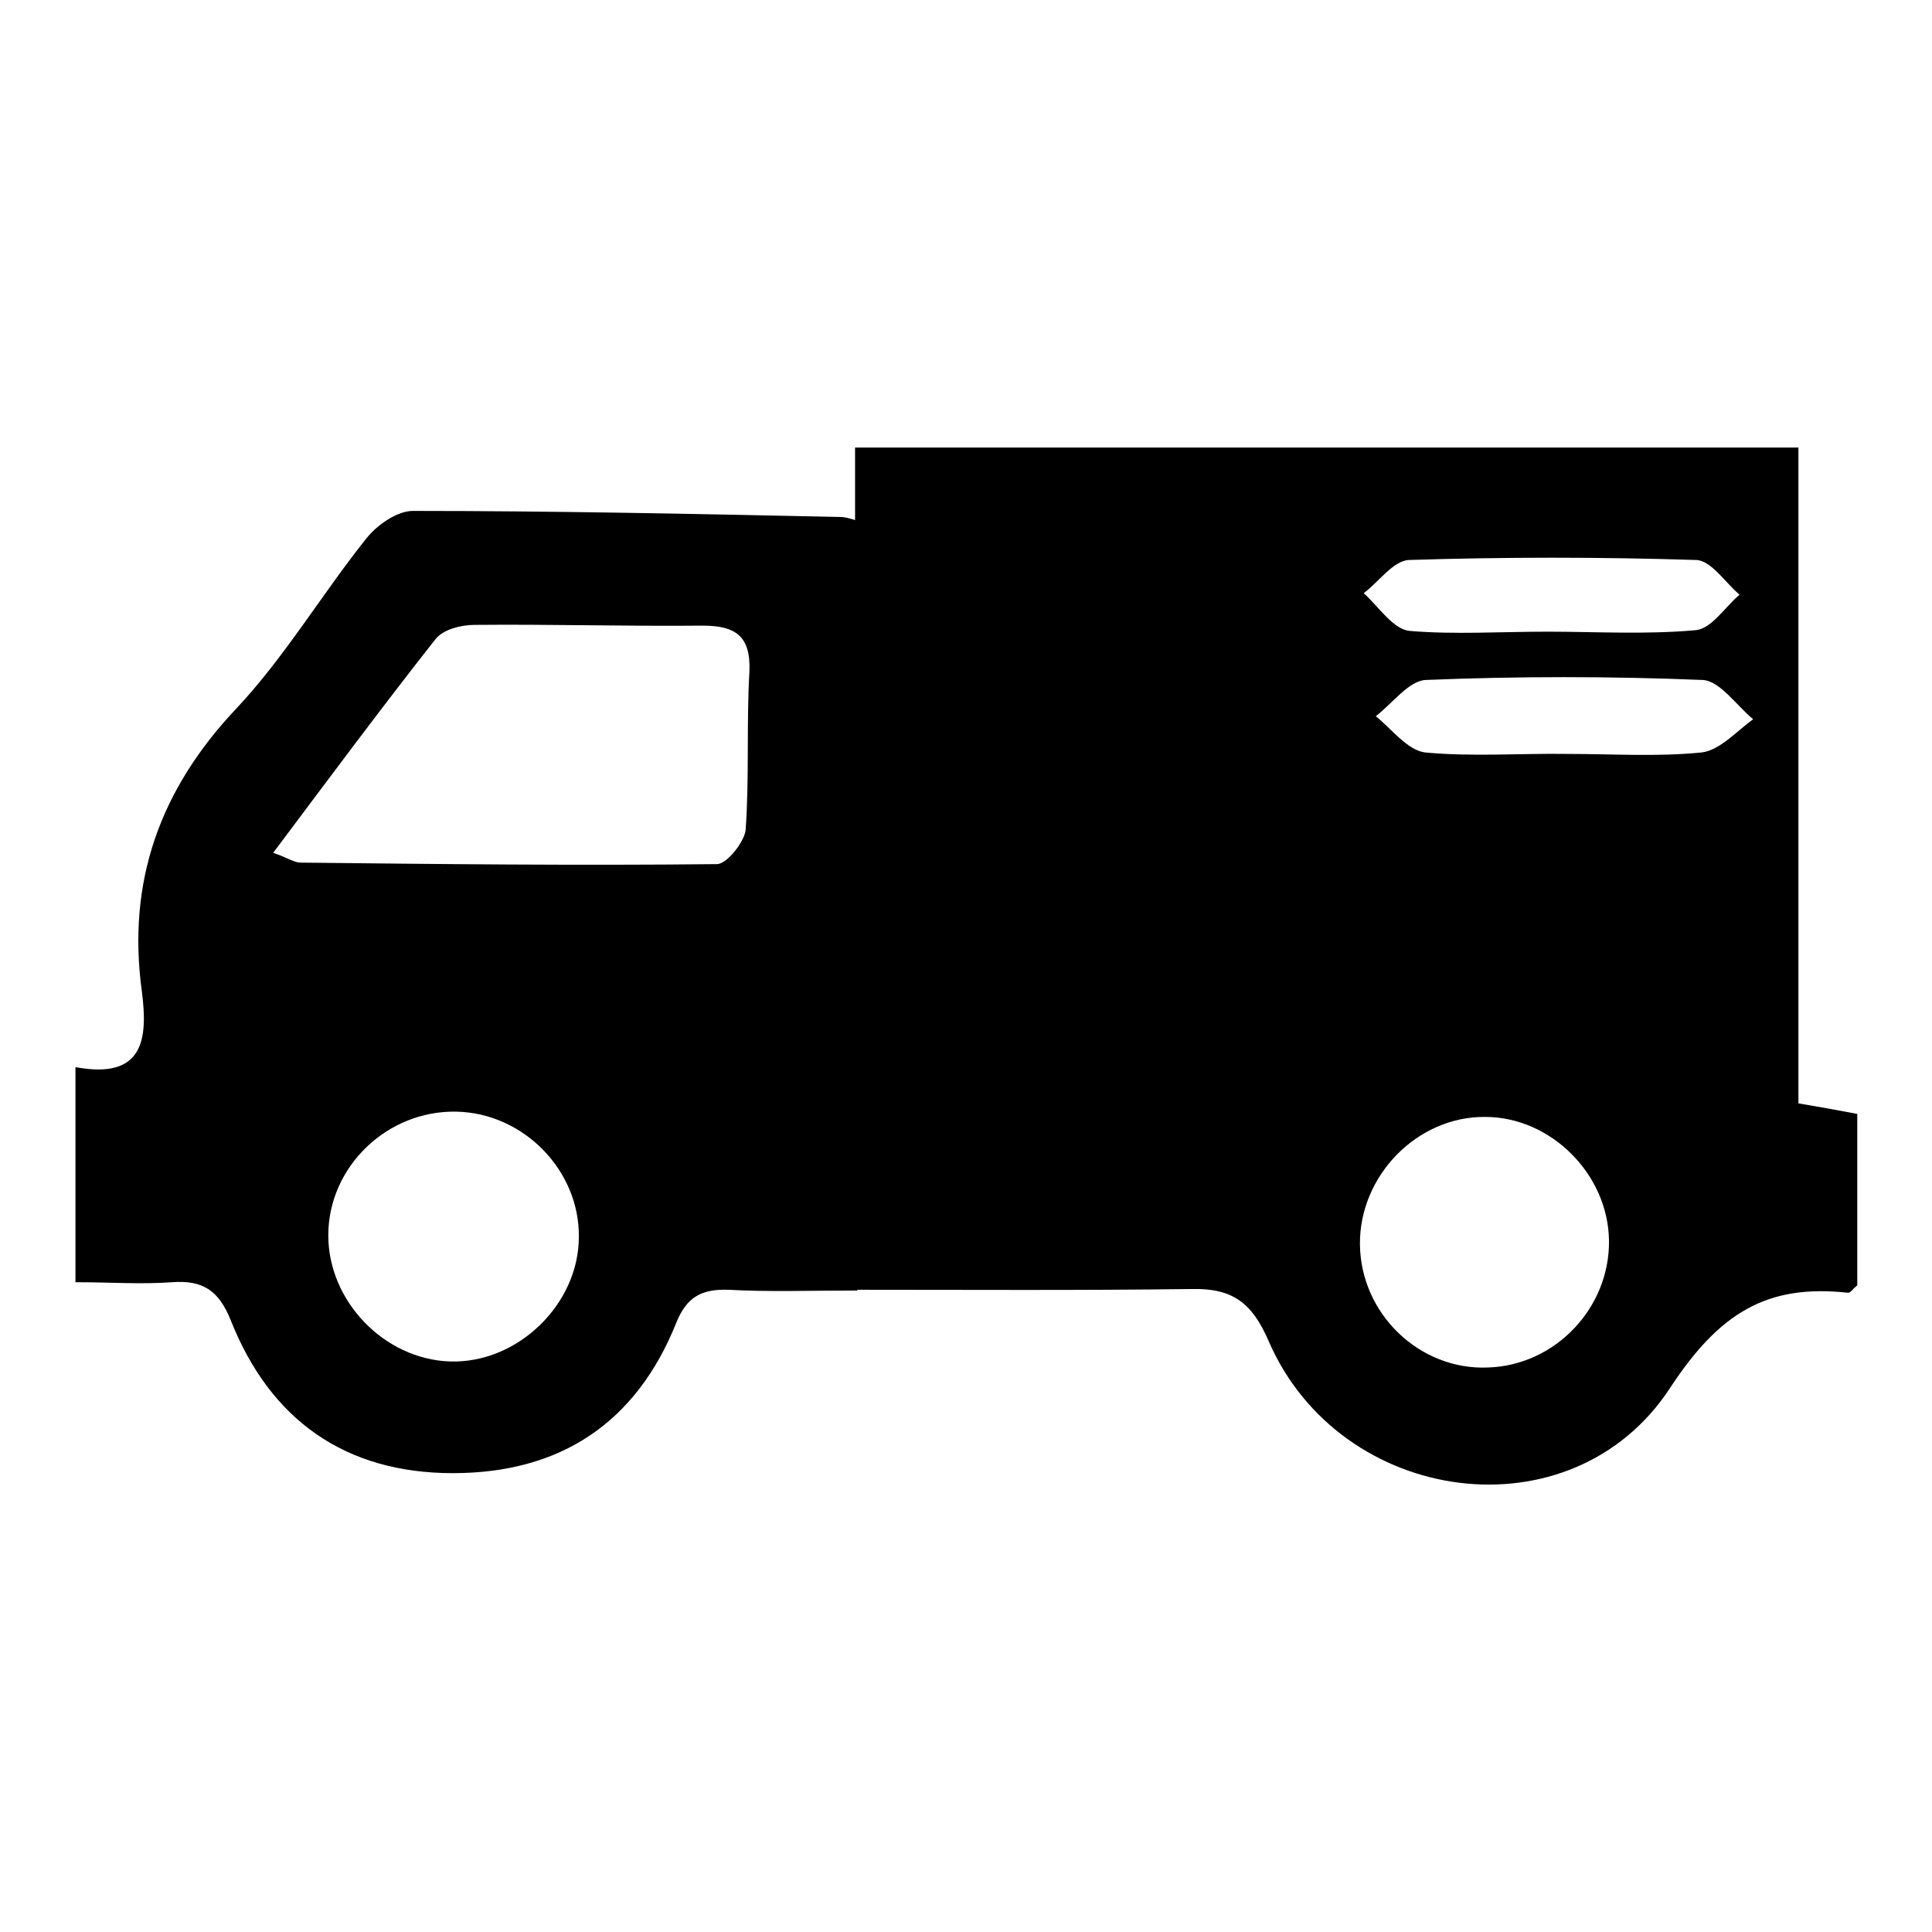
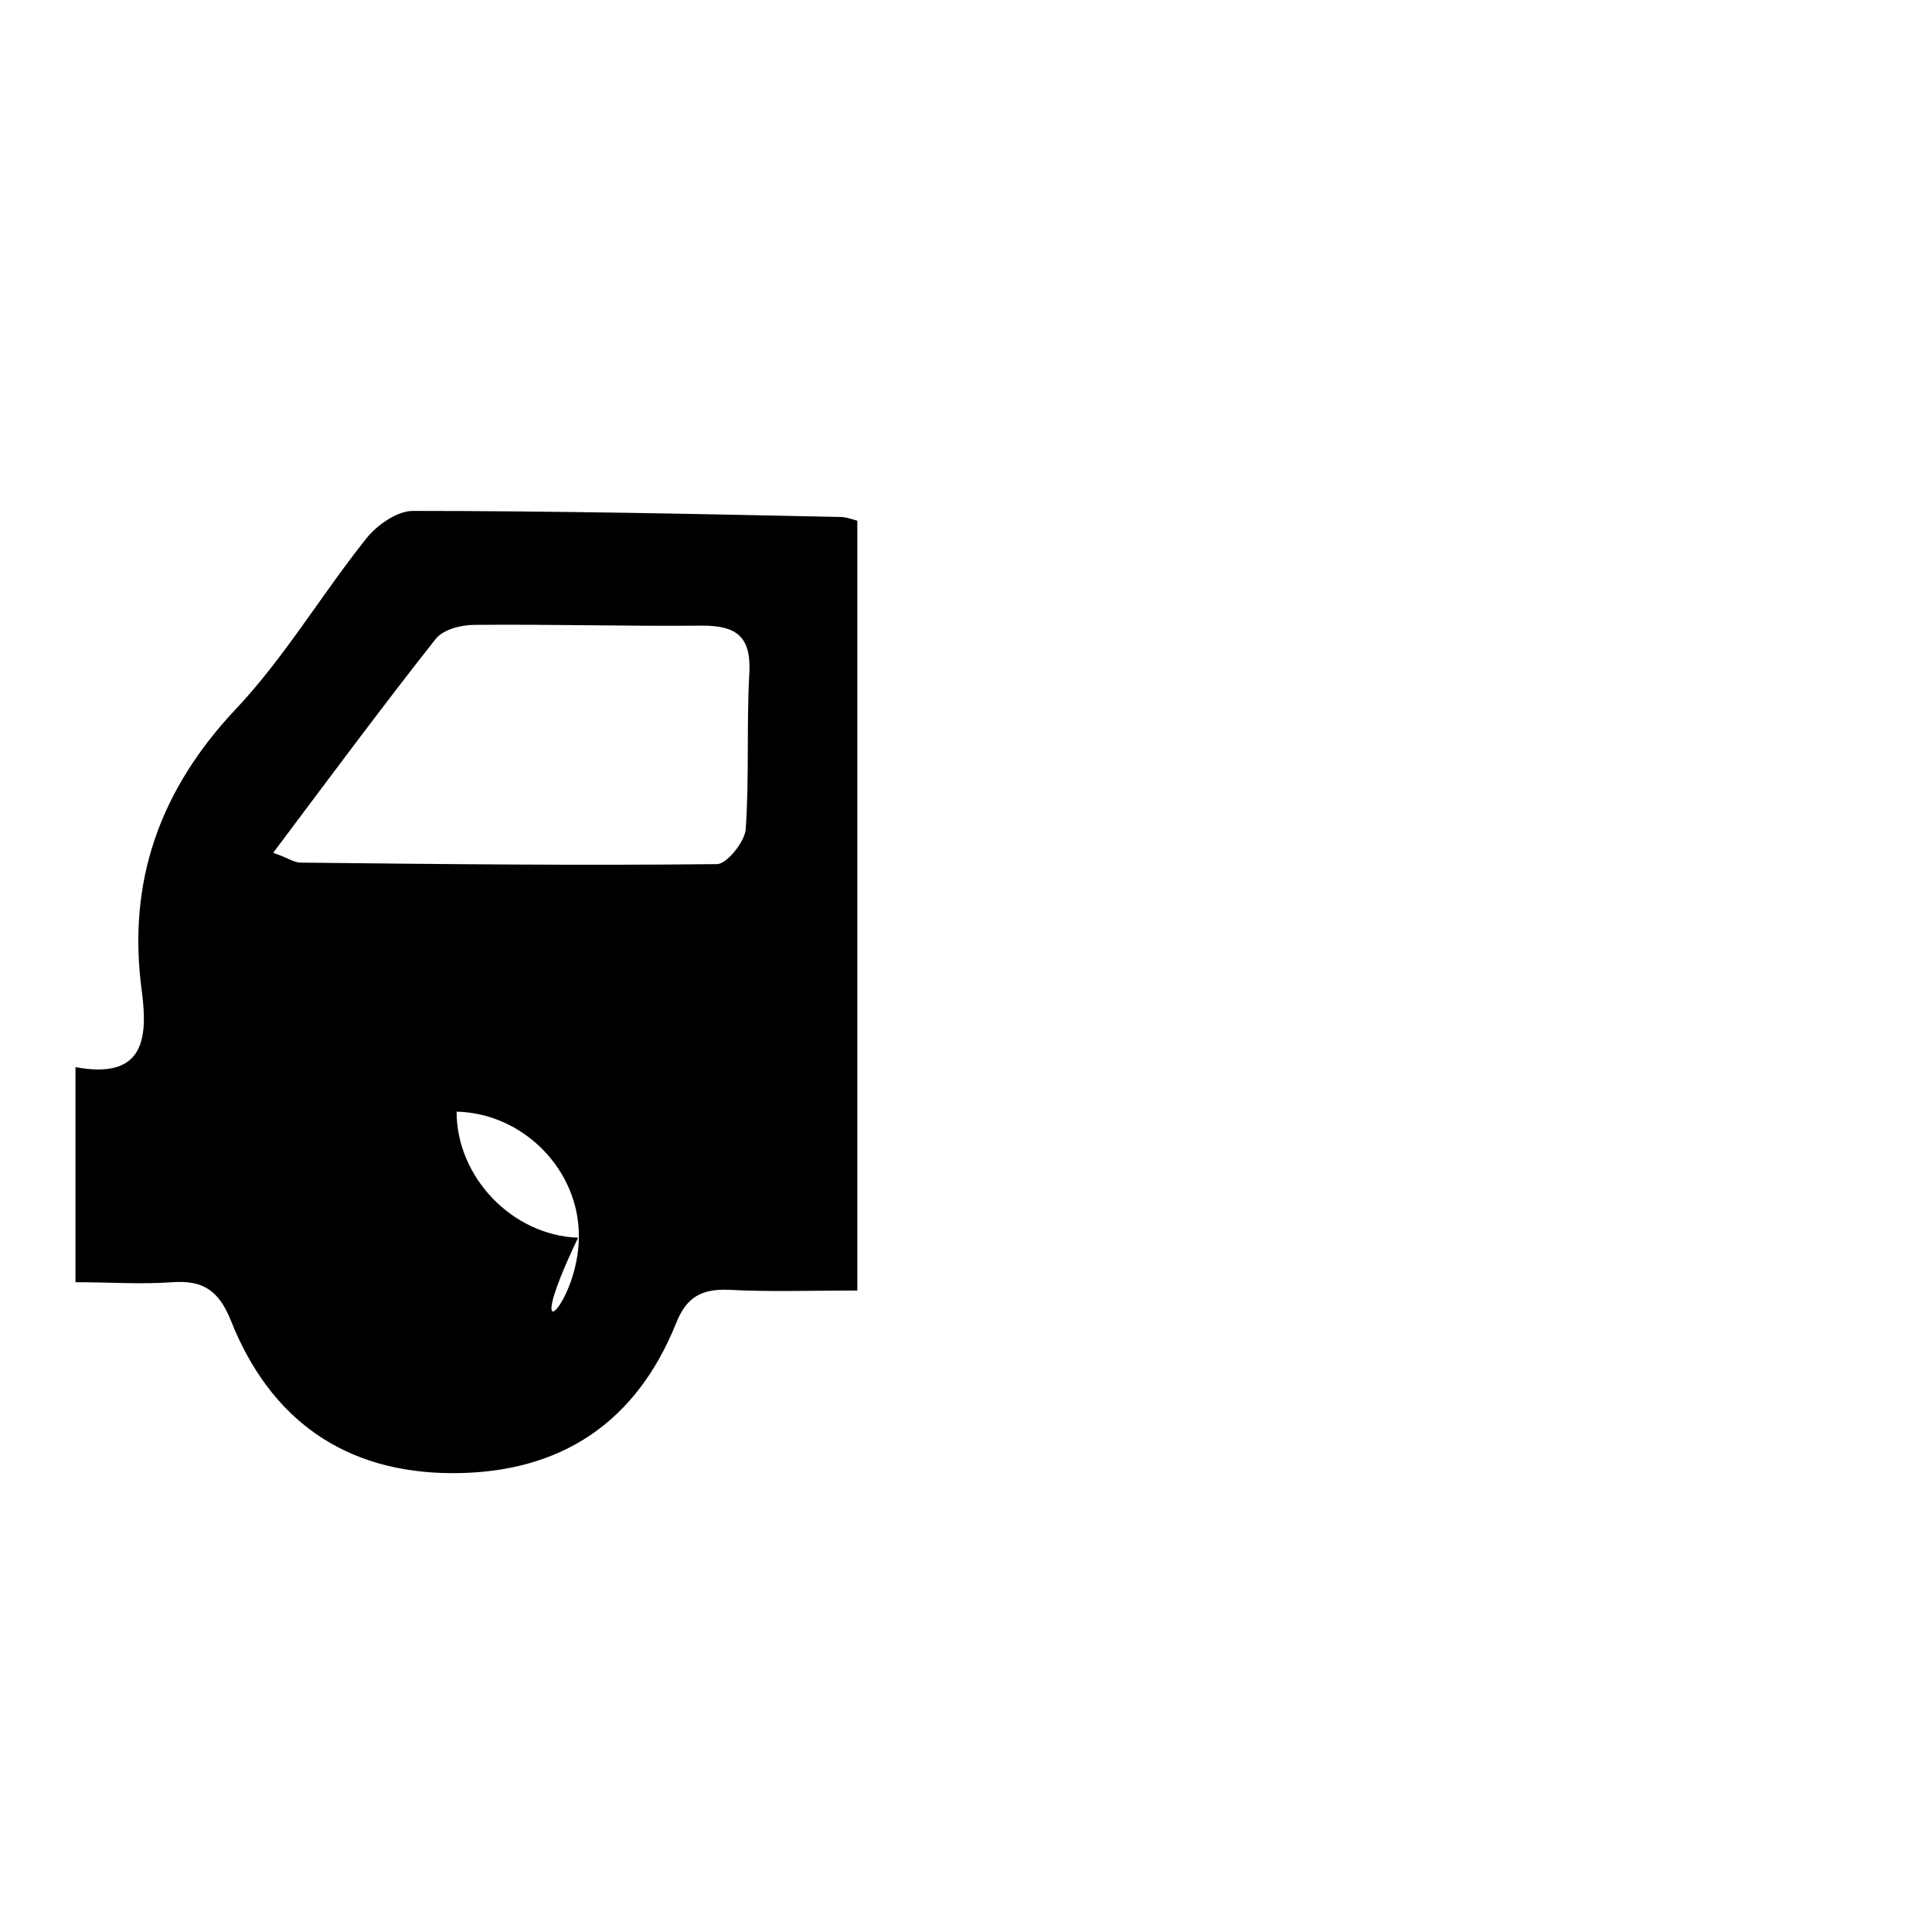
<svg xmlns="http://www.w3.org/2000/svg" version="1.1" x="0px" y="0px" viewBox="0 0 256 256" enable-background="new 0 0 256 256" xml:space="preserve">
  <g>
    <g>
-       <path fill="#000000" d="M113.3,59.3c42.4,0,83.3,0,125,0c0,29.4,0,58,0,86.9c2.9,0.5,5.2,0.9,7.8,1.4c0,7.7,0,15.3,0,22.7c-0.6,0.5-0.9,1-1.2,1c-10.8-1.2-17.1,2.7-23.6,12.6c-13,19.9-43.7,15.7-53.2-6.2c-2.2-5.1-4.8-7-10.1-6.9c-14.9,0.2-29.8,0.1-44.7,0.1C113.3,133.1,113.3,96.4,113.3,59.3z M213.2,164.4c-0.1-8.8-7.7-16.4-16.4-16.4c-9-0.1-16.7,7.8-16.6,16.9c0.1,9.2,7.9,16.7,17,16.3C206.1,180.9,213.3,173.3,213.2,164.4z M205,83.7C205,83.7,205,83.6,205,83.7c6.5,0,13.1,0.4,19.7-0.2c2.1-0.2,3.9-3.1,5.8-4.7c-1.9-1.6-3.8-4.6-5.8-4.6c-12.7-0.4-25.3-0.4-38,0c-2.1,0.1-4,2.9-6,4.4c2,1.8,3.9,4.8,6.1,5C192.7,84.1,198.9,83.7,205,83.7z M207.8,99.9c5.9,0,11.8,0.4,17.7-0.2c2.4-0.3,4.6-2.8,6.8-4.4c-2.2-1.8-4.4-5.1-6.7-5.2c-12.2-0.5-24.5-0.5-36.7,0c-2.2,0.1-4.4,3.1-6.6,4.8c2.1,1.7,4.2,4.5,6.5,4.8C195.1,100.3,201.5,99.8,207.8,99.9z" />
-       <path fill="#000000" d="M113.6,69c0,34.2,0,67.7,0,102c-6.3,0-11.7,0.2-17.1-0.1c-3.5-0.1-5.5,0.9-6.9,4.4c-5.3,13.2-15.3,19.9-29.6,19.9c-14.3,0-24.2-7.1-29.4-20.2c-1.6-4-3.7-5.4-7.8-5.1c-4.1,0.3-8.2,0-12.8,0c0-9.9,0-18.9,0-28.5c9.1,1.7,9.6-3.8,8.8-10c-2-14.6,2.4-26.8,12.5-37.5c6.4-6.8,11.3-15.1,17.2-22.5c1.4-1.8,4.1-3.7,6.2-3.7c18.9,0,37.7,0.4,56.6,0.8C112.1,68.5,112.9,68.8,113.6,69z M36.2,113c2,0.7,2.8,1.3,3.6,1.3c18.4,0.2,36.8,0.4,55.2,0.2c1.3,0,3.6-2.9,3.8-4.5c0.5-7,0.1-14,0.5-21c0.2-4.7-1.8-6.1-6.2-6.1C83,83,72.9,82.7,62.9,82.8c-1.8,0-4.2,0.6-5.2,1.9C50.6,93.7,43.7,103,36.2,113z M76.7,163.9c0.1-8.8-7.3-16.4-16.2-16.6c-9.2-0.2-17,7.3-17,16.4c0,8.7,7.4,16.4,16.1,16.7C68.6,180.7,76.7,172.8,76.7,163.9z" />
+       <path fill="#000000" d="M113.6,69c0,34.2,0,67.7,0,102c-6.3,0-11.7,0.2-17.1-0.1c-3.5-0.1-5.5,0.9-6.9,4.4c-5.3,13.2-15.3,19.9-29.6,19.9c-14.3,0-24.2-7.1-29.4-20.2c-1.6-4-3.7-5.4-7.8-5.1c-4.1,0.3-8.2,0-12.8,0c0-9.9,0-18.9,0-28.5c9.1,1.7,9.6-3.8,8.8-10c-2-14.6,2.4-26.8,12.5-37.5c6.4-6.8,11.3-15.1,17.2-22.5c1.4-1.8,4.1-3.7,6.2-3.7c18.9,0,37.7,0.4,56.6,0.8C112.1,68.5,112.9,68.8,113.6,69z M36.2,113c2,0.7,2.8,1.3,3.6,1.3c18.4,0.2,36.8,0.4,55.2,0.2c1.3,0,3.6-2.9,3.8-4.5c0.5-7,0.1-14,0.5-21c0.2-4.7-1.8-6.1-6.2-6.1C83,83,72.9,82.7,62.9,82.8c-1.8,0-4.2,0.6-5.2,1.9C50.6,93.7,43.7,103,36.2,113z M76.7,163.9c0.1-8.8-7.3-16.4-16.2-16.6c0,8.7,7.4,16.4,16.1,16.7C68.6,180.7,76.7,172.8,76.7,163.9z" />
    </g>
  </g>
</svg>